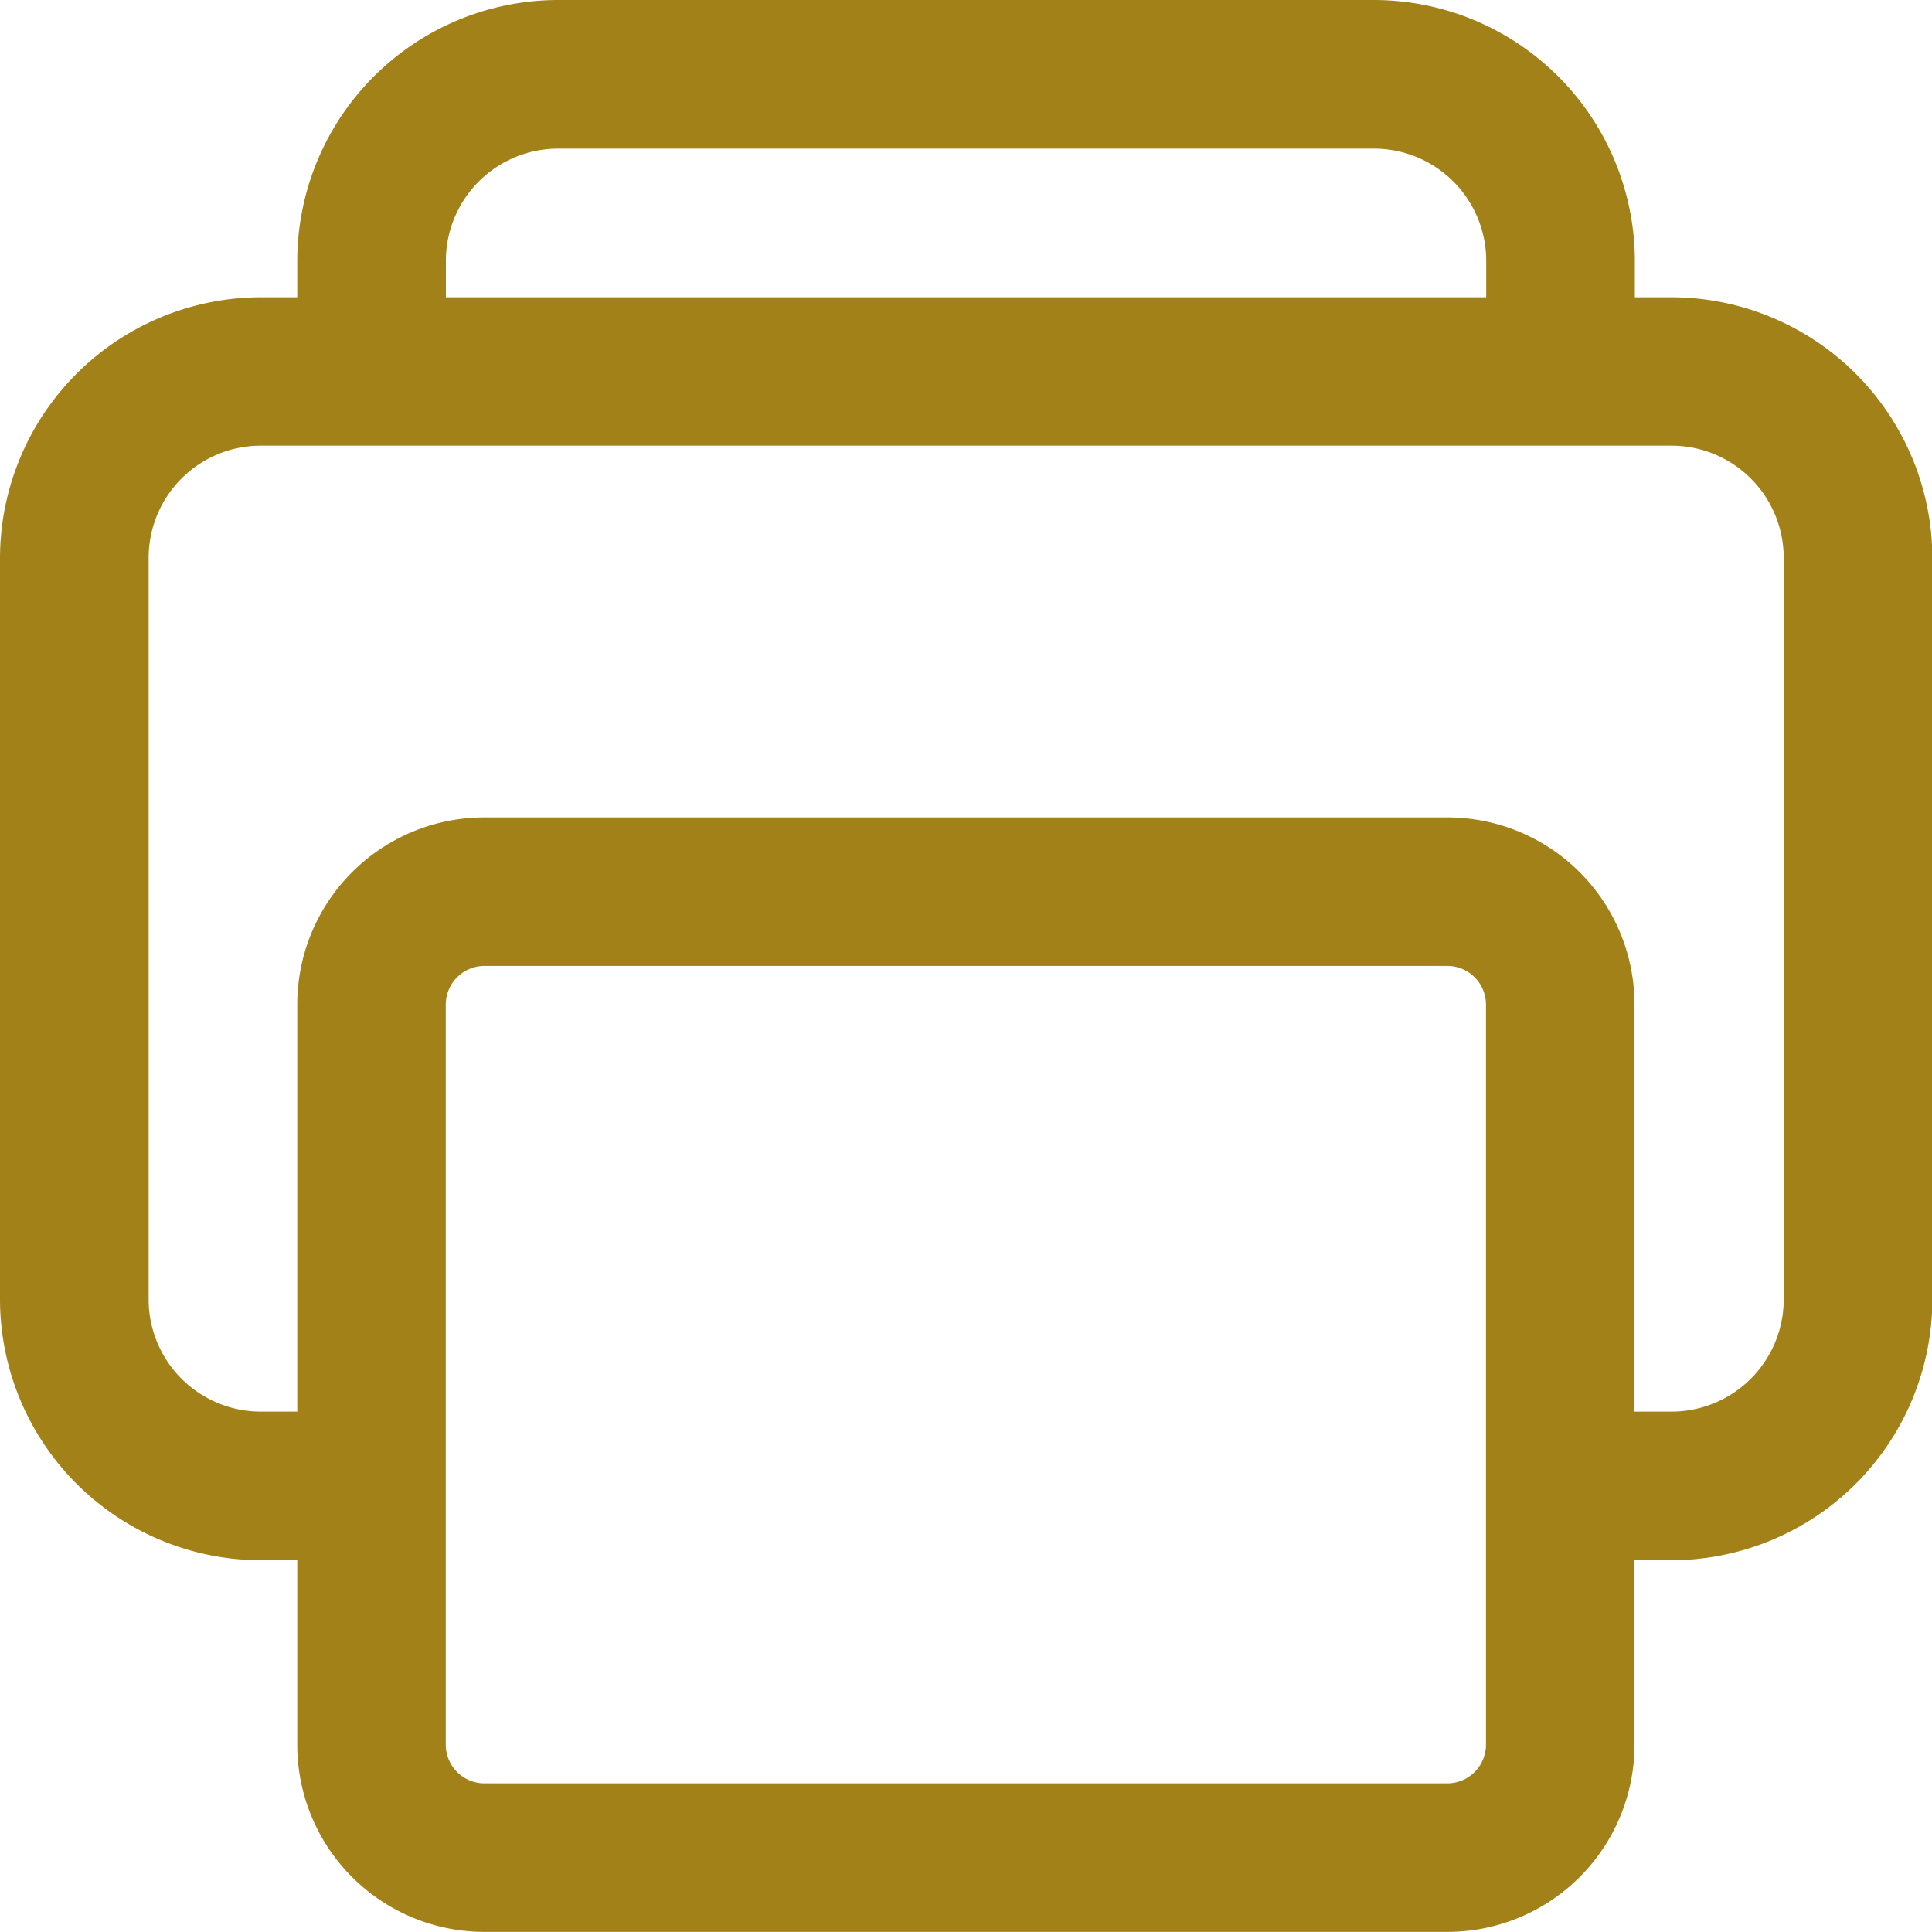
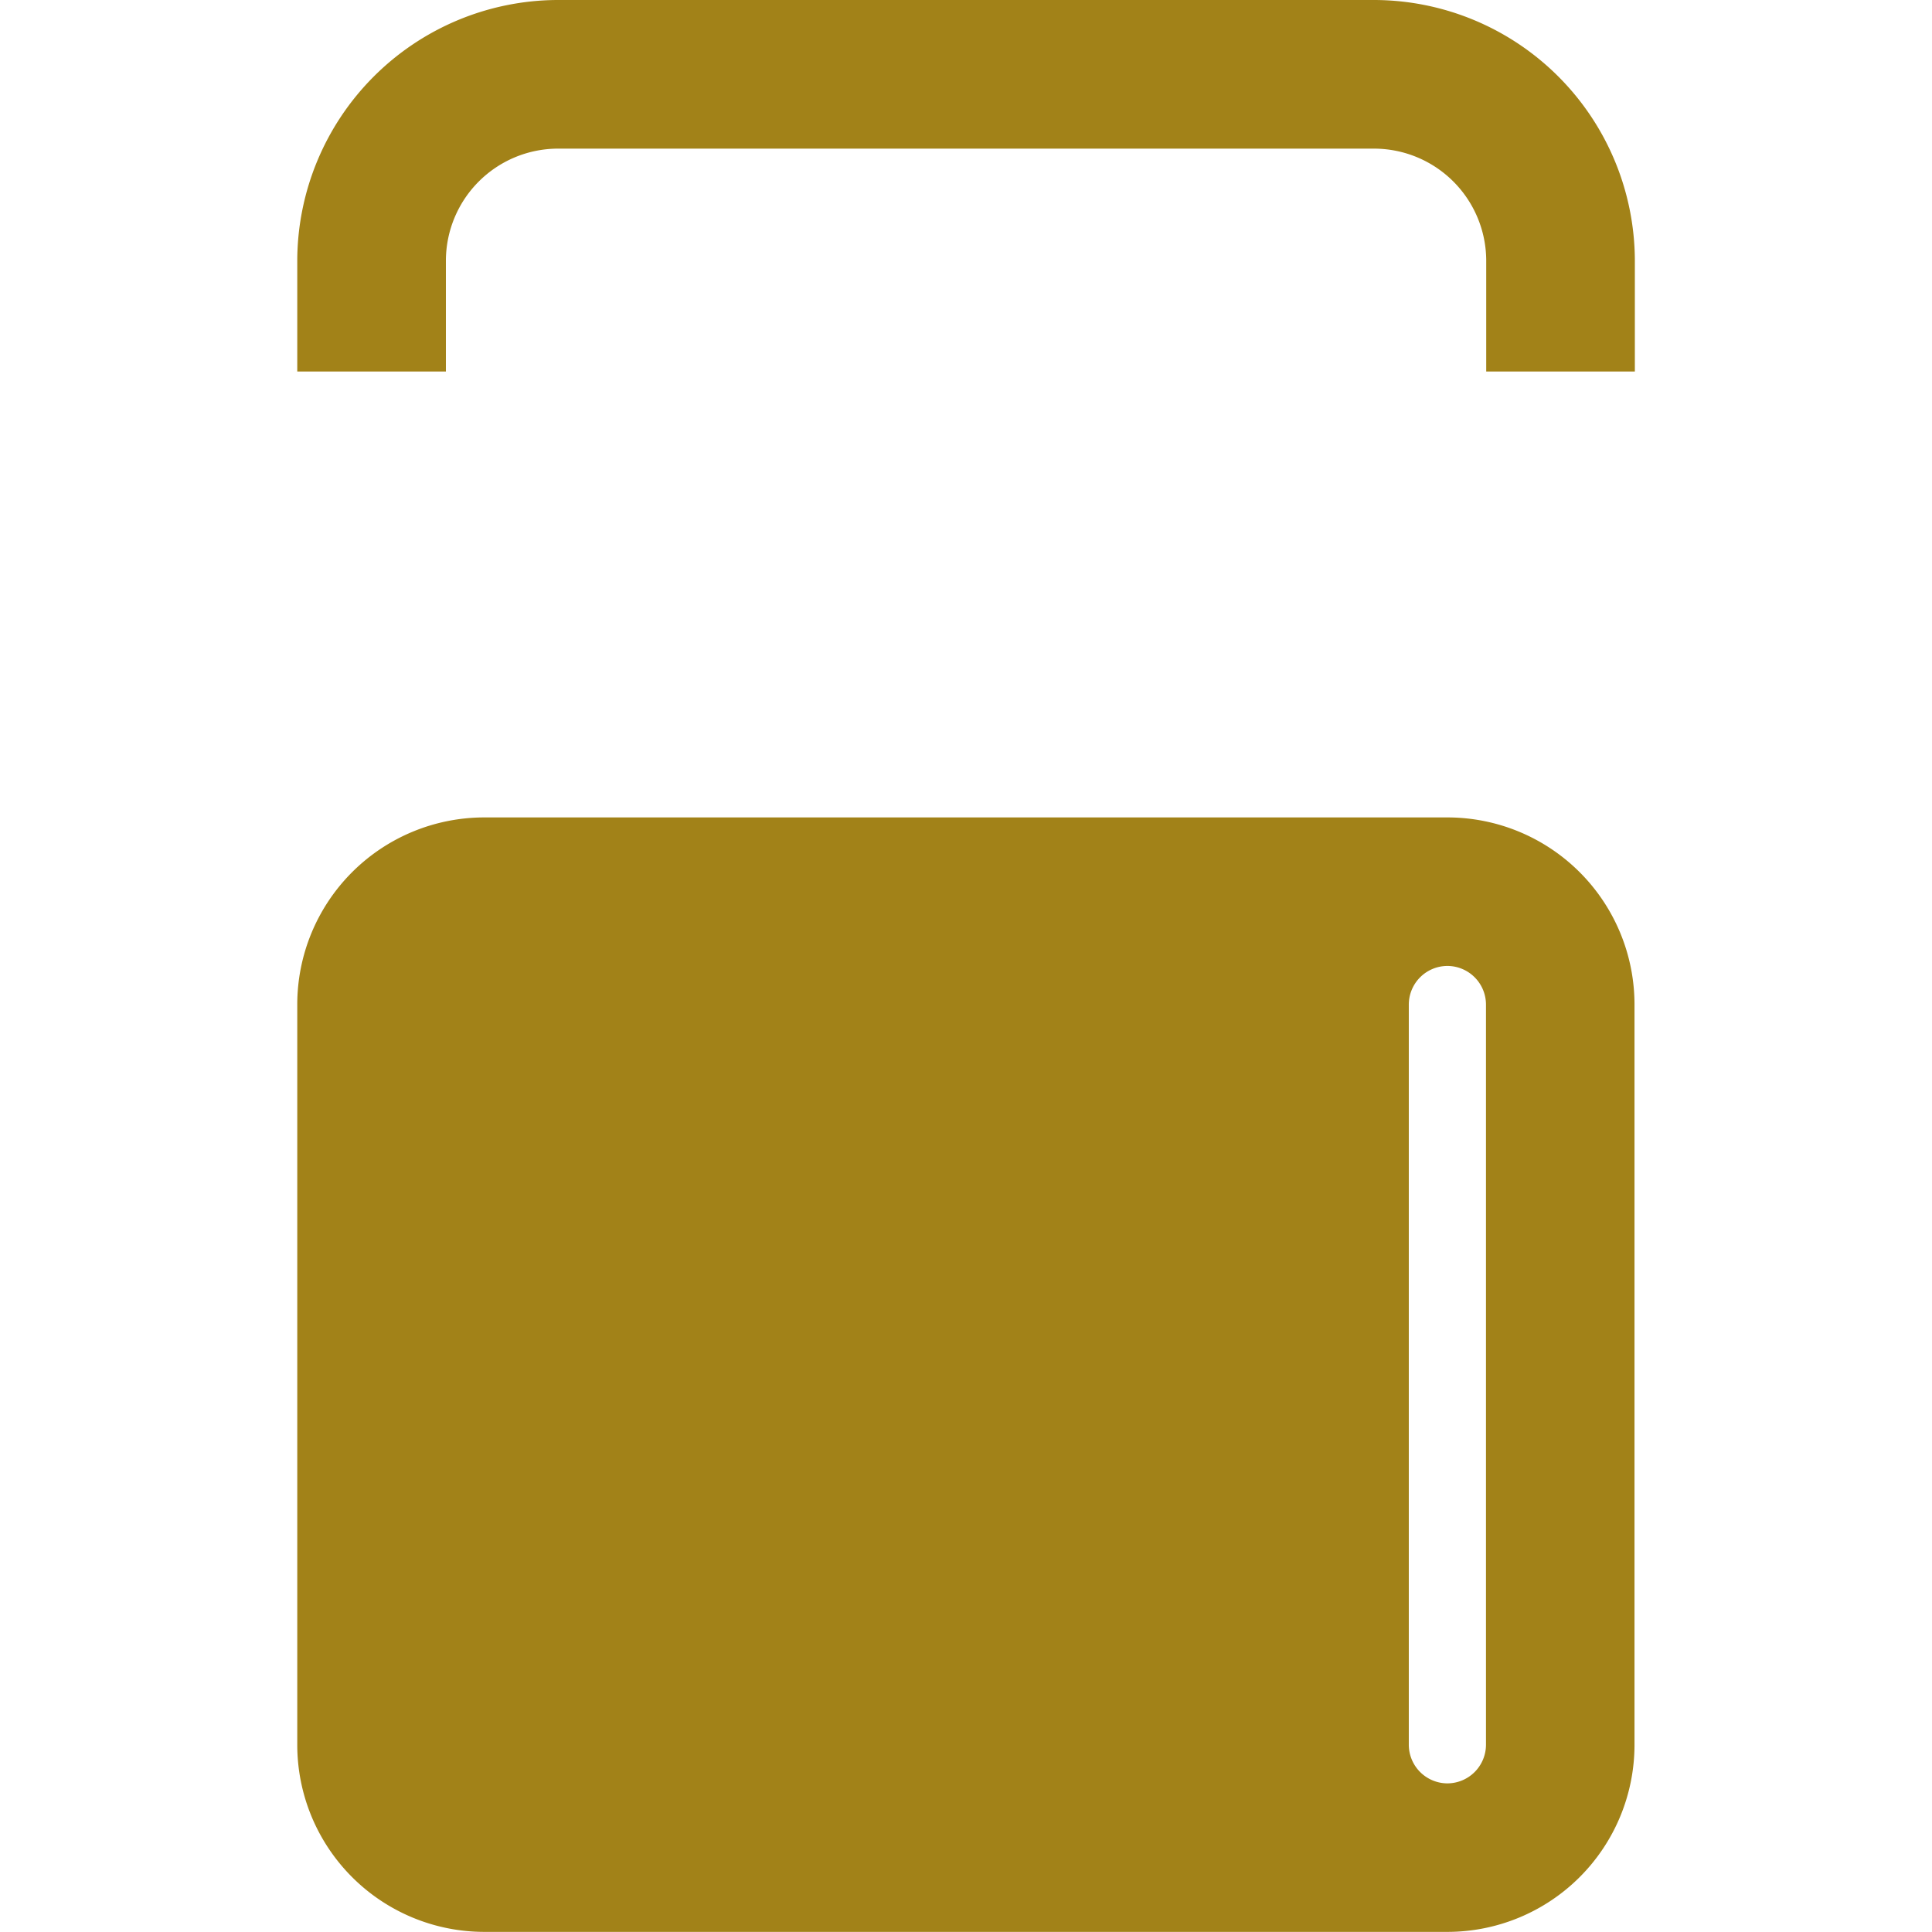
<svg xmlns="http://www.w3.org/2000/svg" id="Group_20" data-name="Group 20" width="16.521" height="16.521" viewBox="0 0 16.521 16.521">
-   <path id="Path_1372" data-name="Path 1372" d="M61.344,122.8v-1.271H62.3a.96.96,0,0,0,.953-.955v-6.352a.96.96,0,0,0-.955-.953H50.224a.96.96,0,0,0-.953.955v6.352a.96.96,0,0,0,.955.953h.951V122.8h-.953A2.234,2.234,0,0,1,48,120.58v-6.356A2.234,2.234,0,0,1,50.222,112H62.3a2.234,2.234,0,0,1,2.224,2.222v6.356A2.234,2.234,0,0,1,62.3,122.8Z" transform="translate(-48 -109.458)" fill="#a28218" />
-   <path id="Rectangle_4552" data-name="Rectangle 4552" d="M-14.4-16h8.235a1.6,1.6,0,0,1,1.6,1.6V-8.07a1.6,1.6,0,0,1-1.6,1.6H-14.4A1.6,1.6,0,0,1-16-8.07V-14.4A1.6,1.6,0,0,1-14.4-16Zm8.235,8.26a.331.331,0,0,0,.33-.33V-14.4a.331.331,0,0,0-.33-.33H-14.4a.331.331,0,0,0-.33.33V-8.07a.331.331,0,0,0,.33.33Z" transform="translate(18.542 22.99)" fill="#a28218" />
+   <path id="Rectangle_4552" data-name="Rectangle 4552" d="M-14.4-16h8.235a1.6,1.6,0,0,1,1.6,1.6V-8.07a1.6,1.6,0,0,1-1.6,1.6H-14.4A1.6,1.6,0,0,1-16-8.07V-14.4A1.6,1.6,0,0,1-14.4-16Zm8.235,8.26a.331.331,0,0,0,.33-.33V-14.4a.331.331,0,0,0-.33-.33a.331.331,0,0,0-.33.33V-8.07a.331.331,0,0,0,.33.33Z" transform="translate(18.542 22.99)" fill="#a28218" />
  <path id="Path_1373" data-name="Path 1373" d="M123.438,51.177h-1.271v-.953a.96.96,0,0,0-.955-.953h-6.988a.96.96,0,0,0-.953.955v.951H112v-.953A2.234,2.234,0,0,1,114.222,48h6.992a2.234,2.234,0,0,1,2.224,2.222Z" transform="translate(-109.458 -48)" fill="#a28218" />
</svg>